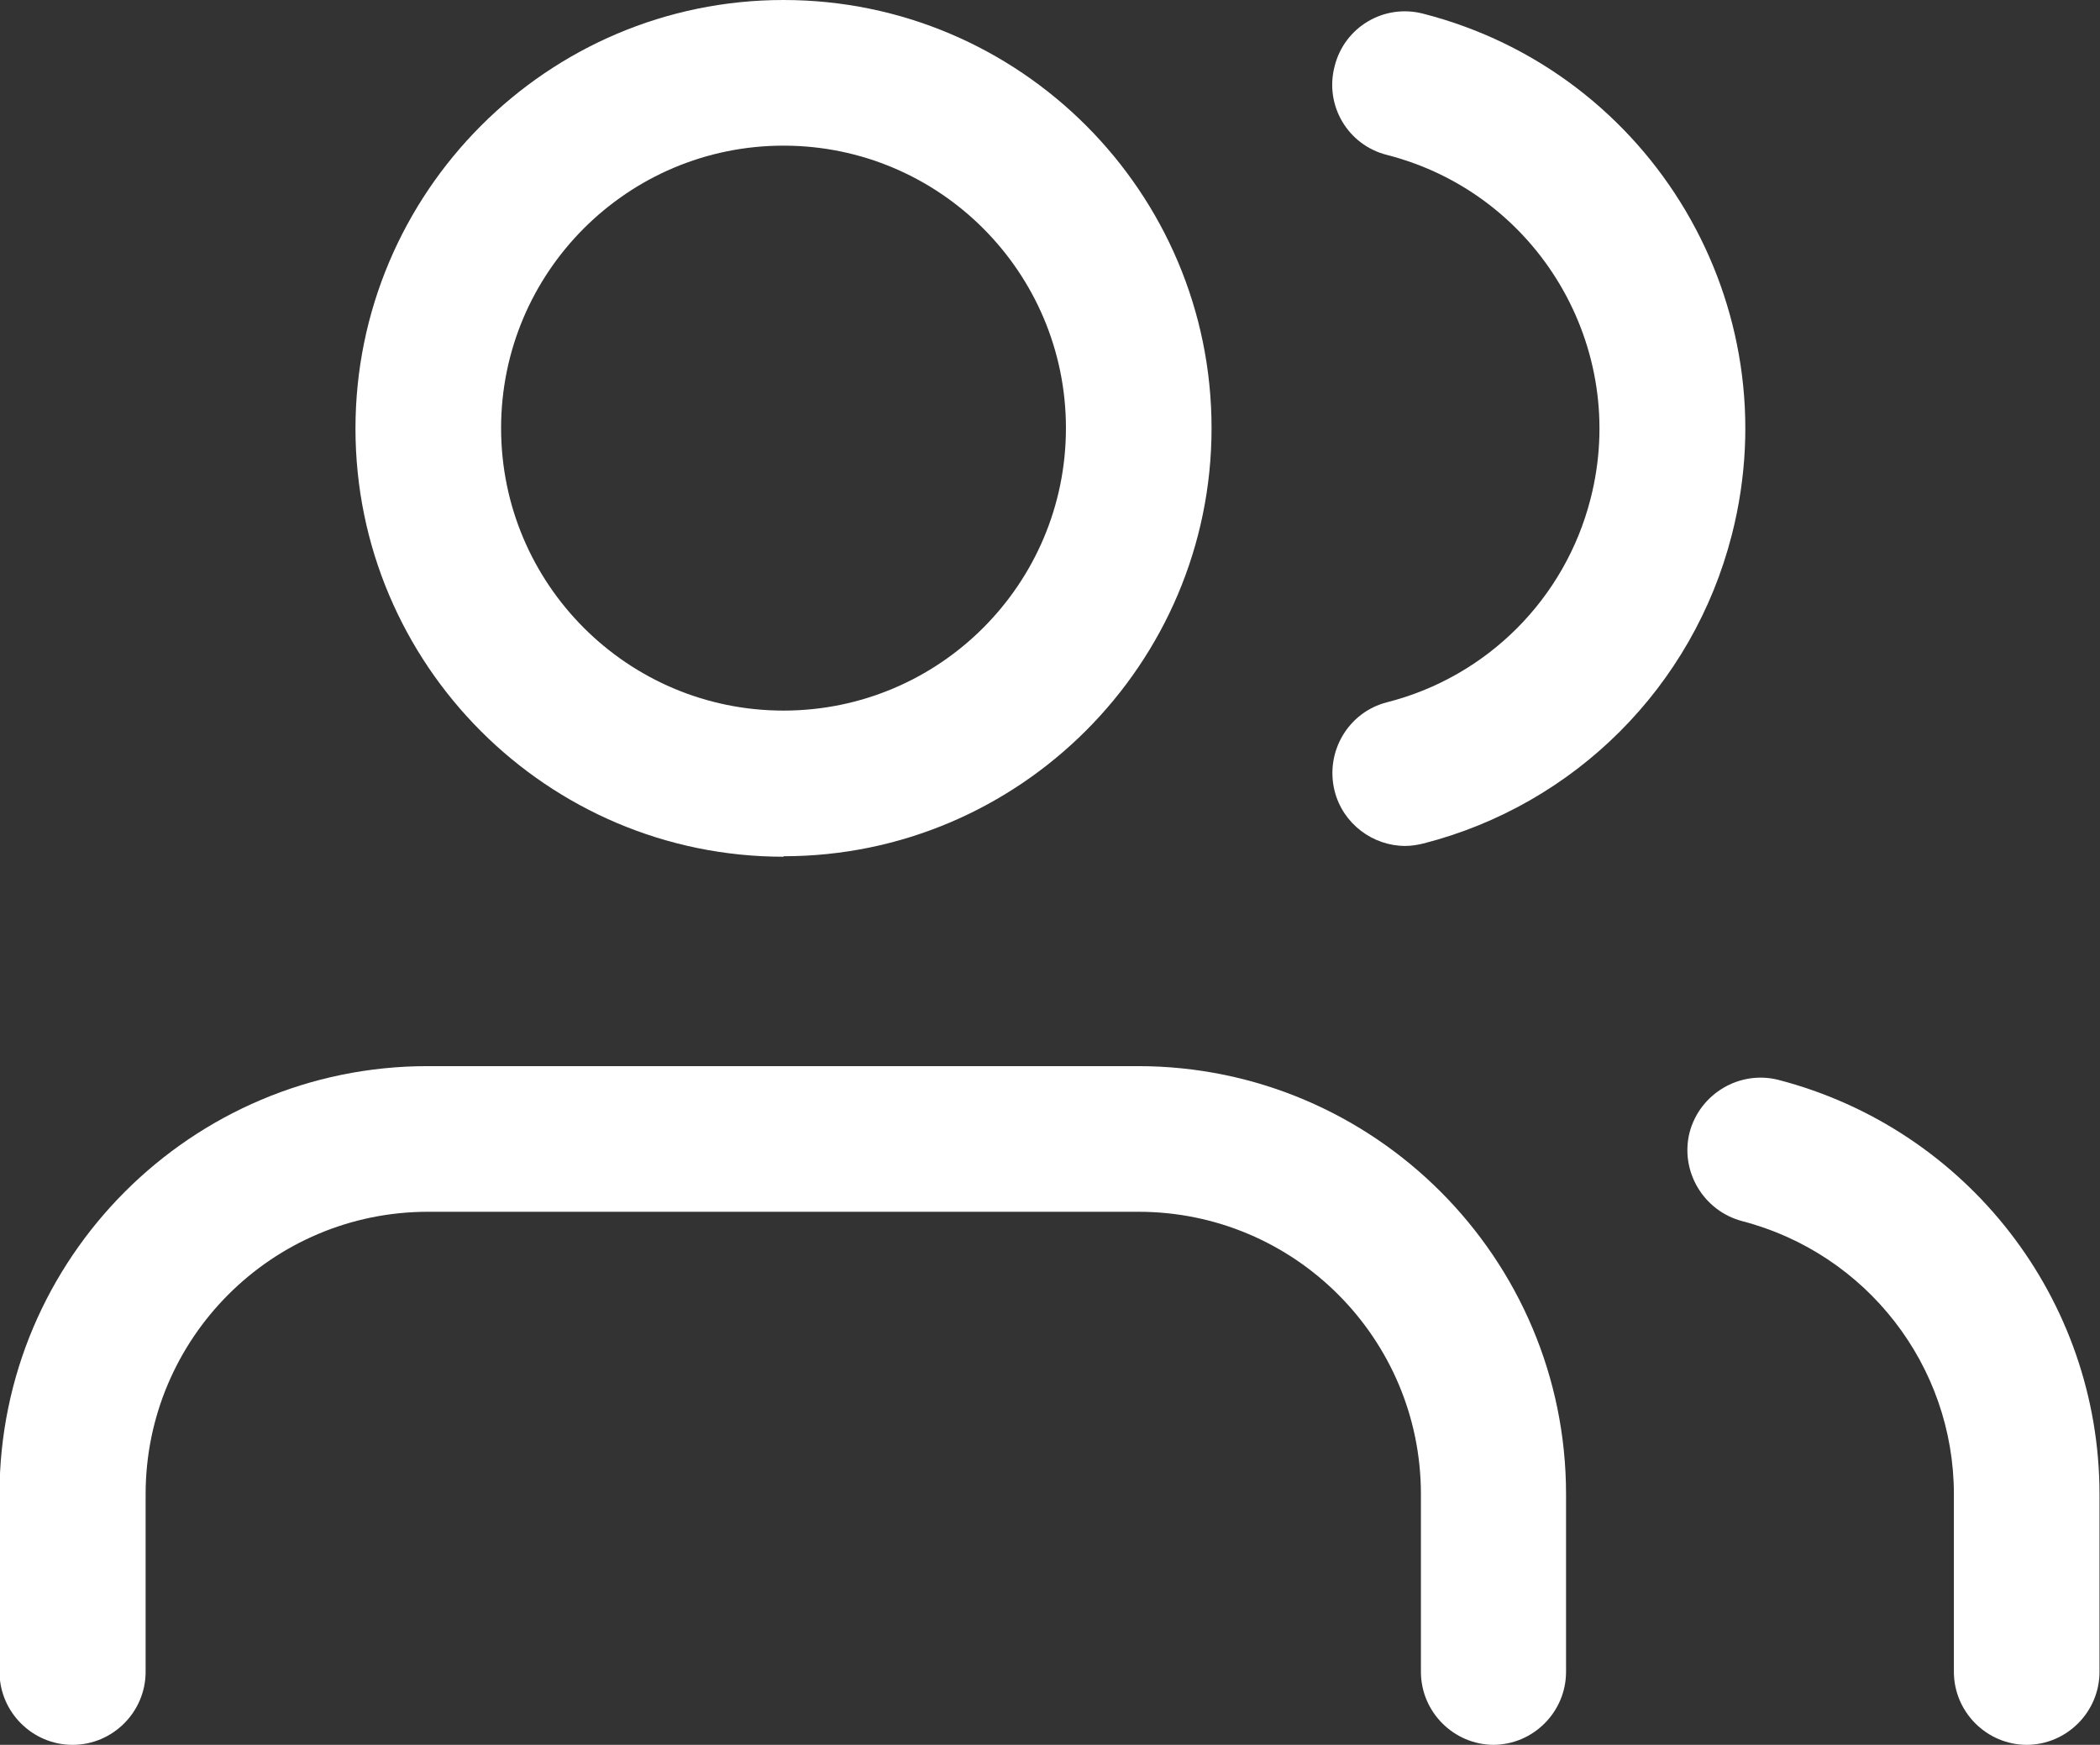
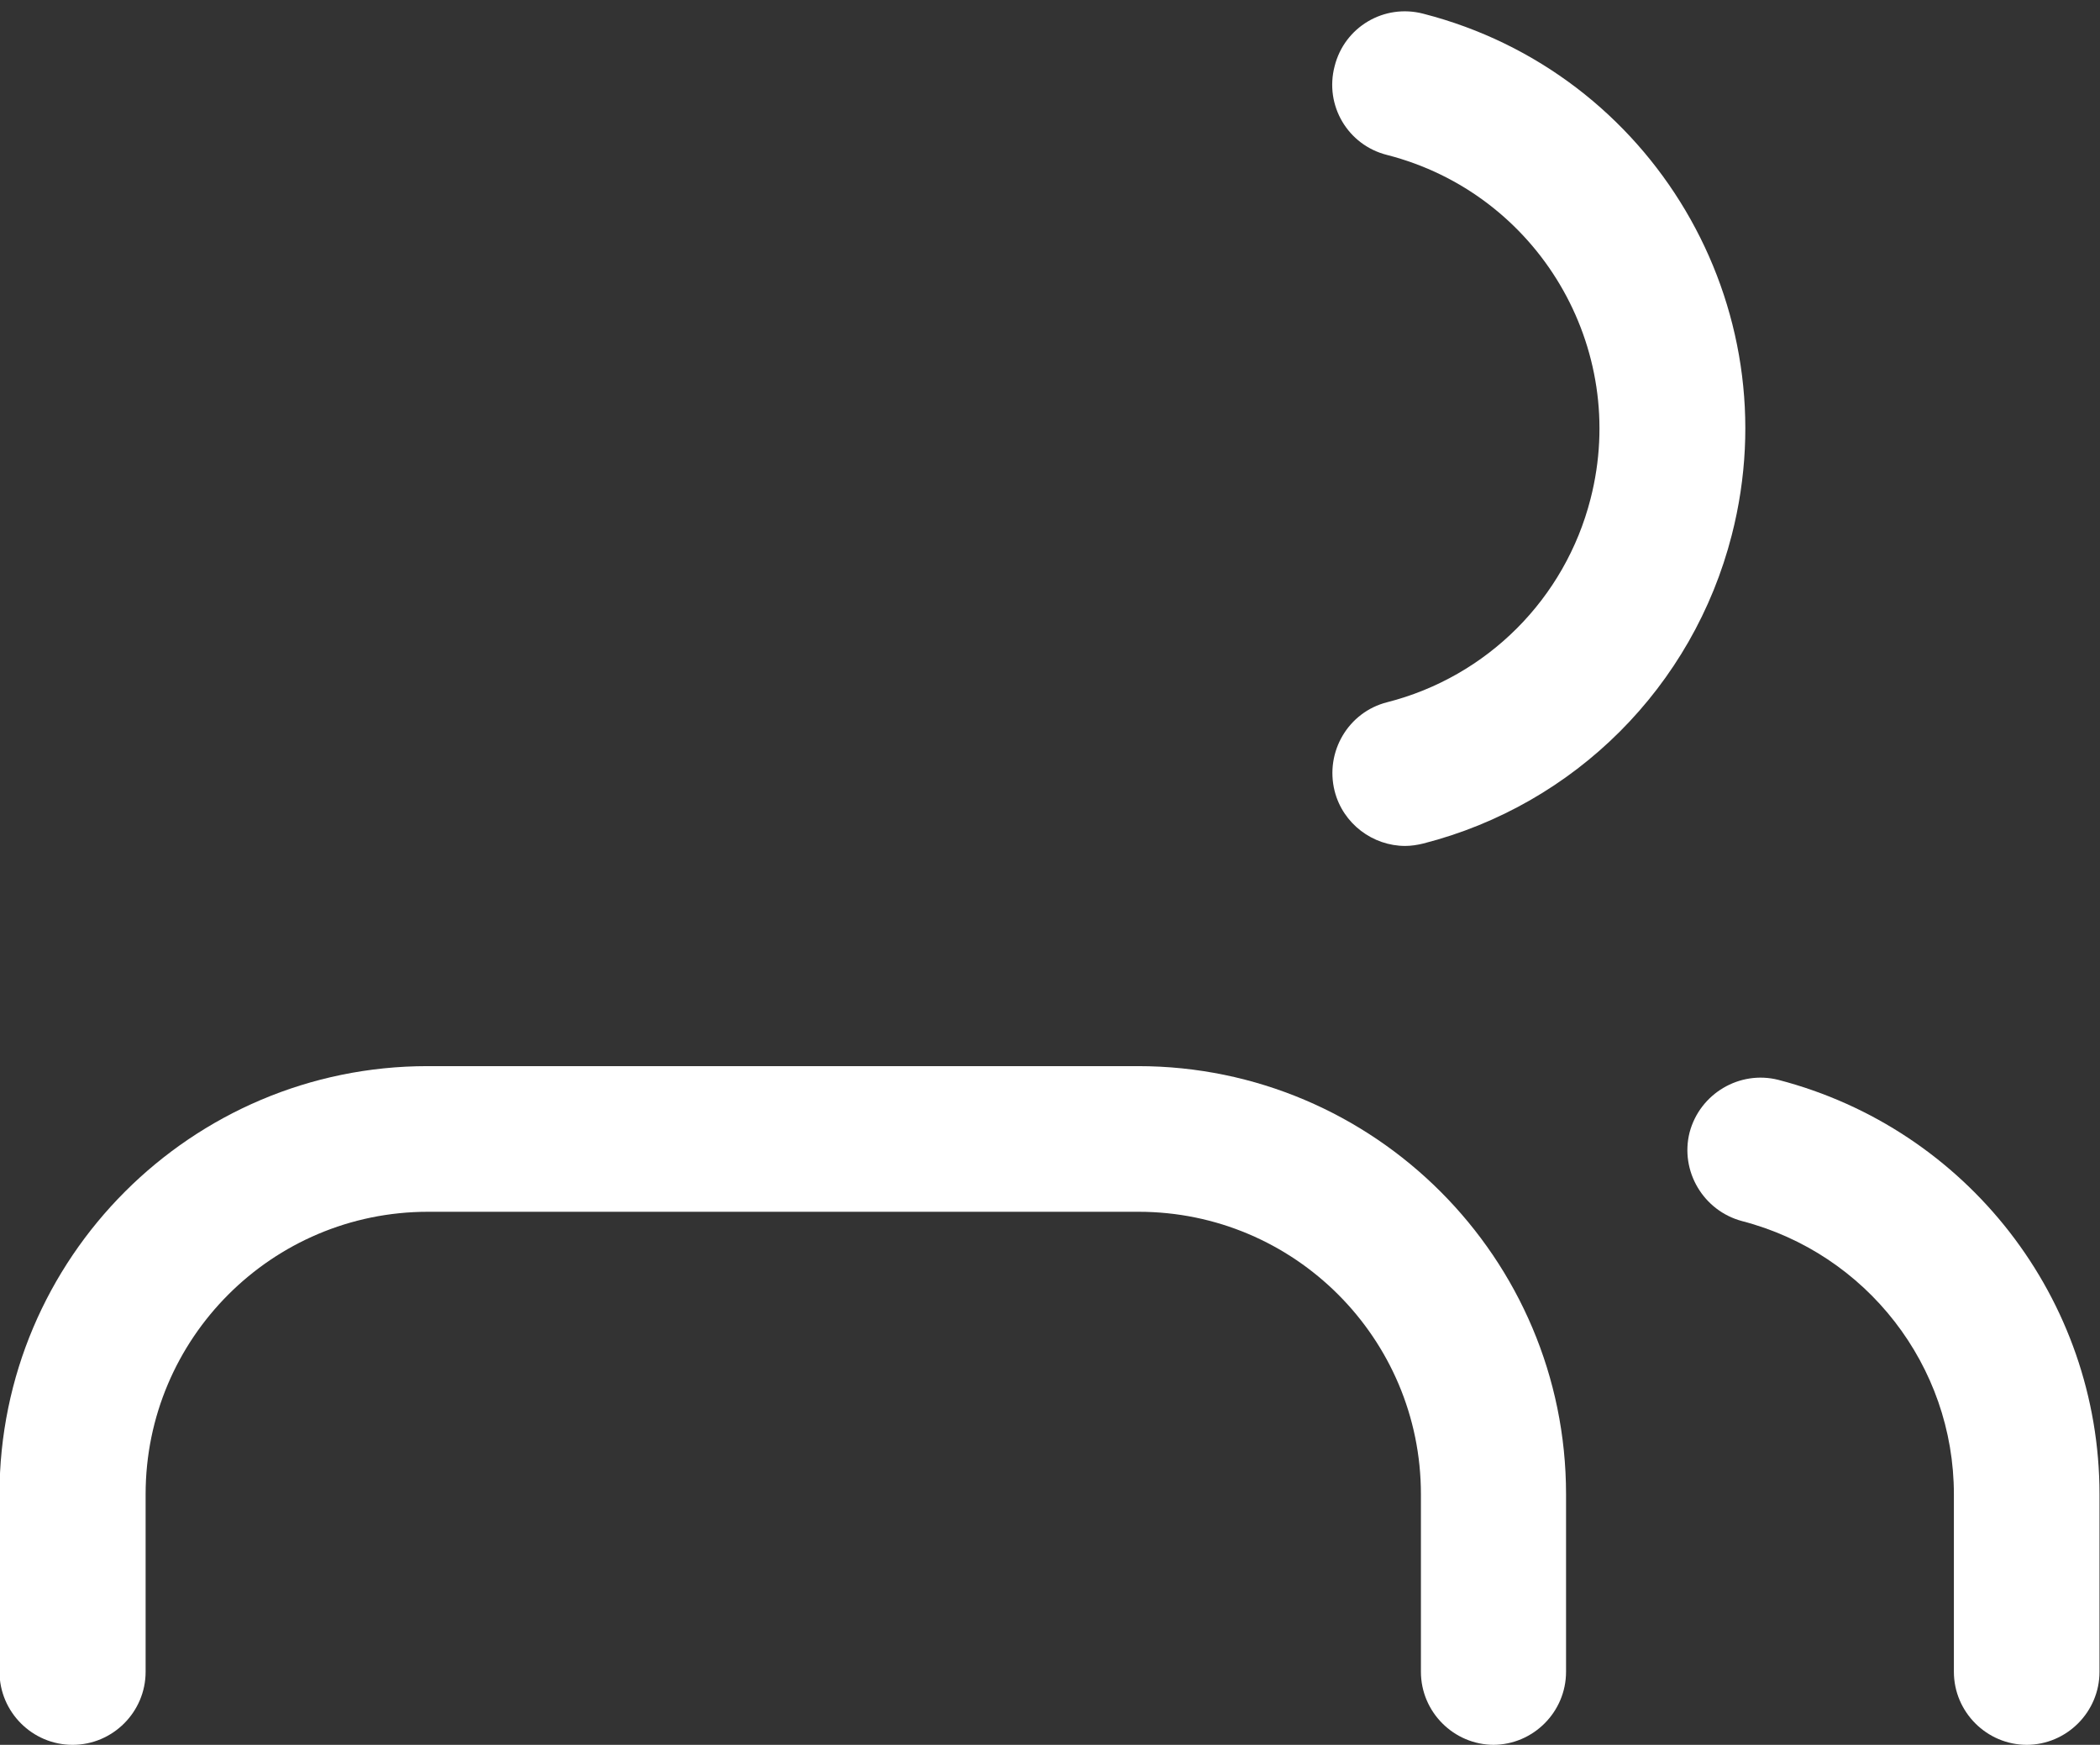
<svg xmlns="http://www.w3.org/2000/svg" id="Layer_2" data-name="Layer 2" viewBox="0 0 42.83 35.58">
  <rect x="0" y="0" width="42.83" height="35.58" fill="#333333" stroke="none" />
  <defs>
    <style>
      .cls-1 {
        fill: #fff;
      }
    </style>
  </defs>
  <g id="Art">
    <g>
      <path class="cls-1" d="M30.47,35.58c-.82,0-1.49-.67-1.49-1.49v-3.62c0-3.18-2.58-5.76-5.76-5.76h-14.49c-3.18,0-5.76,2.58-5.76,5.76v3.62c0,.82-.67,1.49-1.49,1.49s-1.49-.67-1.49-1.49v-3.62c0-4.82,3.92-8.73,8.73-8.73h14.49c4.82,0,8.73,3.92,8.73,8.73v3.62c0,.82-.67,1.49-1.49,1.49Z" />
-       <path class="cls-1" d="M15.98,17.47c-4.82,0-8.73-3.92-8.73-8.73S11.16,0,15.98,0s8.73,3.92,8.73,8.73-3.92,8.73-8.73,8.73ZM15.98,2.97c-3.18,0-5.76,2.58-5.76,5.76s2.58,5.76,5.76,5.76,5.76-2.58,5.76-5.76-2.58-5.76-5.76-5.76Z" />
      <path class="cls-1" d="M41.34,35.58c-.82,0-1.49-.67-1.49-1.49v-3.62c0-2.62-1.78-4.91-4.32-5.57-.79-.21-1.27-1.02-1.07-1.81.21-.79,1.02-1.27,1.81-1.07,3.85,1,6.55,4.47,6.55,8.45v3.62c0,.82-.67,1.49-1.49,1.49Z" />
-       <path class="cls-1" d="M28.66,17.25c-.66,0-1.27-.45-1.44-1.12-.2-.8.28-1.61,1.07-1.81,2.04-.52,3.63-2.11,4.15-4.15.79-3.08-1.07-6.22-4.15-7.01-.8-.2-1.28-1.01-1.07-1.81.2-.8,1.01-1.28,1.81-1.07,4.67,1.2,7.49,5.96,6.29,10.63-.79,3.09-3.2,5.5-6.29,6.29-.12.03-.25.05-.37.05Z" />
+       <path class="cls-1" d="M28.66,17.25c-.66,0-1.27-.45-1.44-1.12-.2-.8.28-1.61,1.07-1.81,2.04-.52,3.63-2.11,4.15-4.15.79-3.08-1.07-6.22-4.15-7.01-.8-.2-1.28-1.01-1.07-1.81.2-.8,1.01-1.28,1.81-1.07,4.67,1.2,7.49,5.96,6.29,10.63-.79,3.09-3.2,5.5-6.29,6.29-.12.03-.25.05-.37.05" />
    </g>
  </g>
</svg>